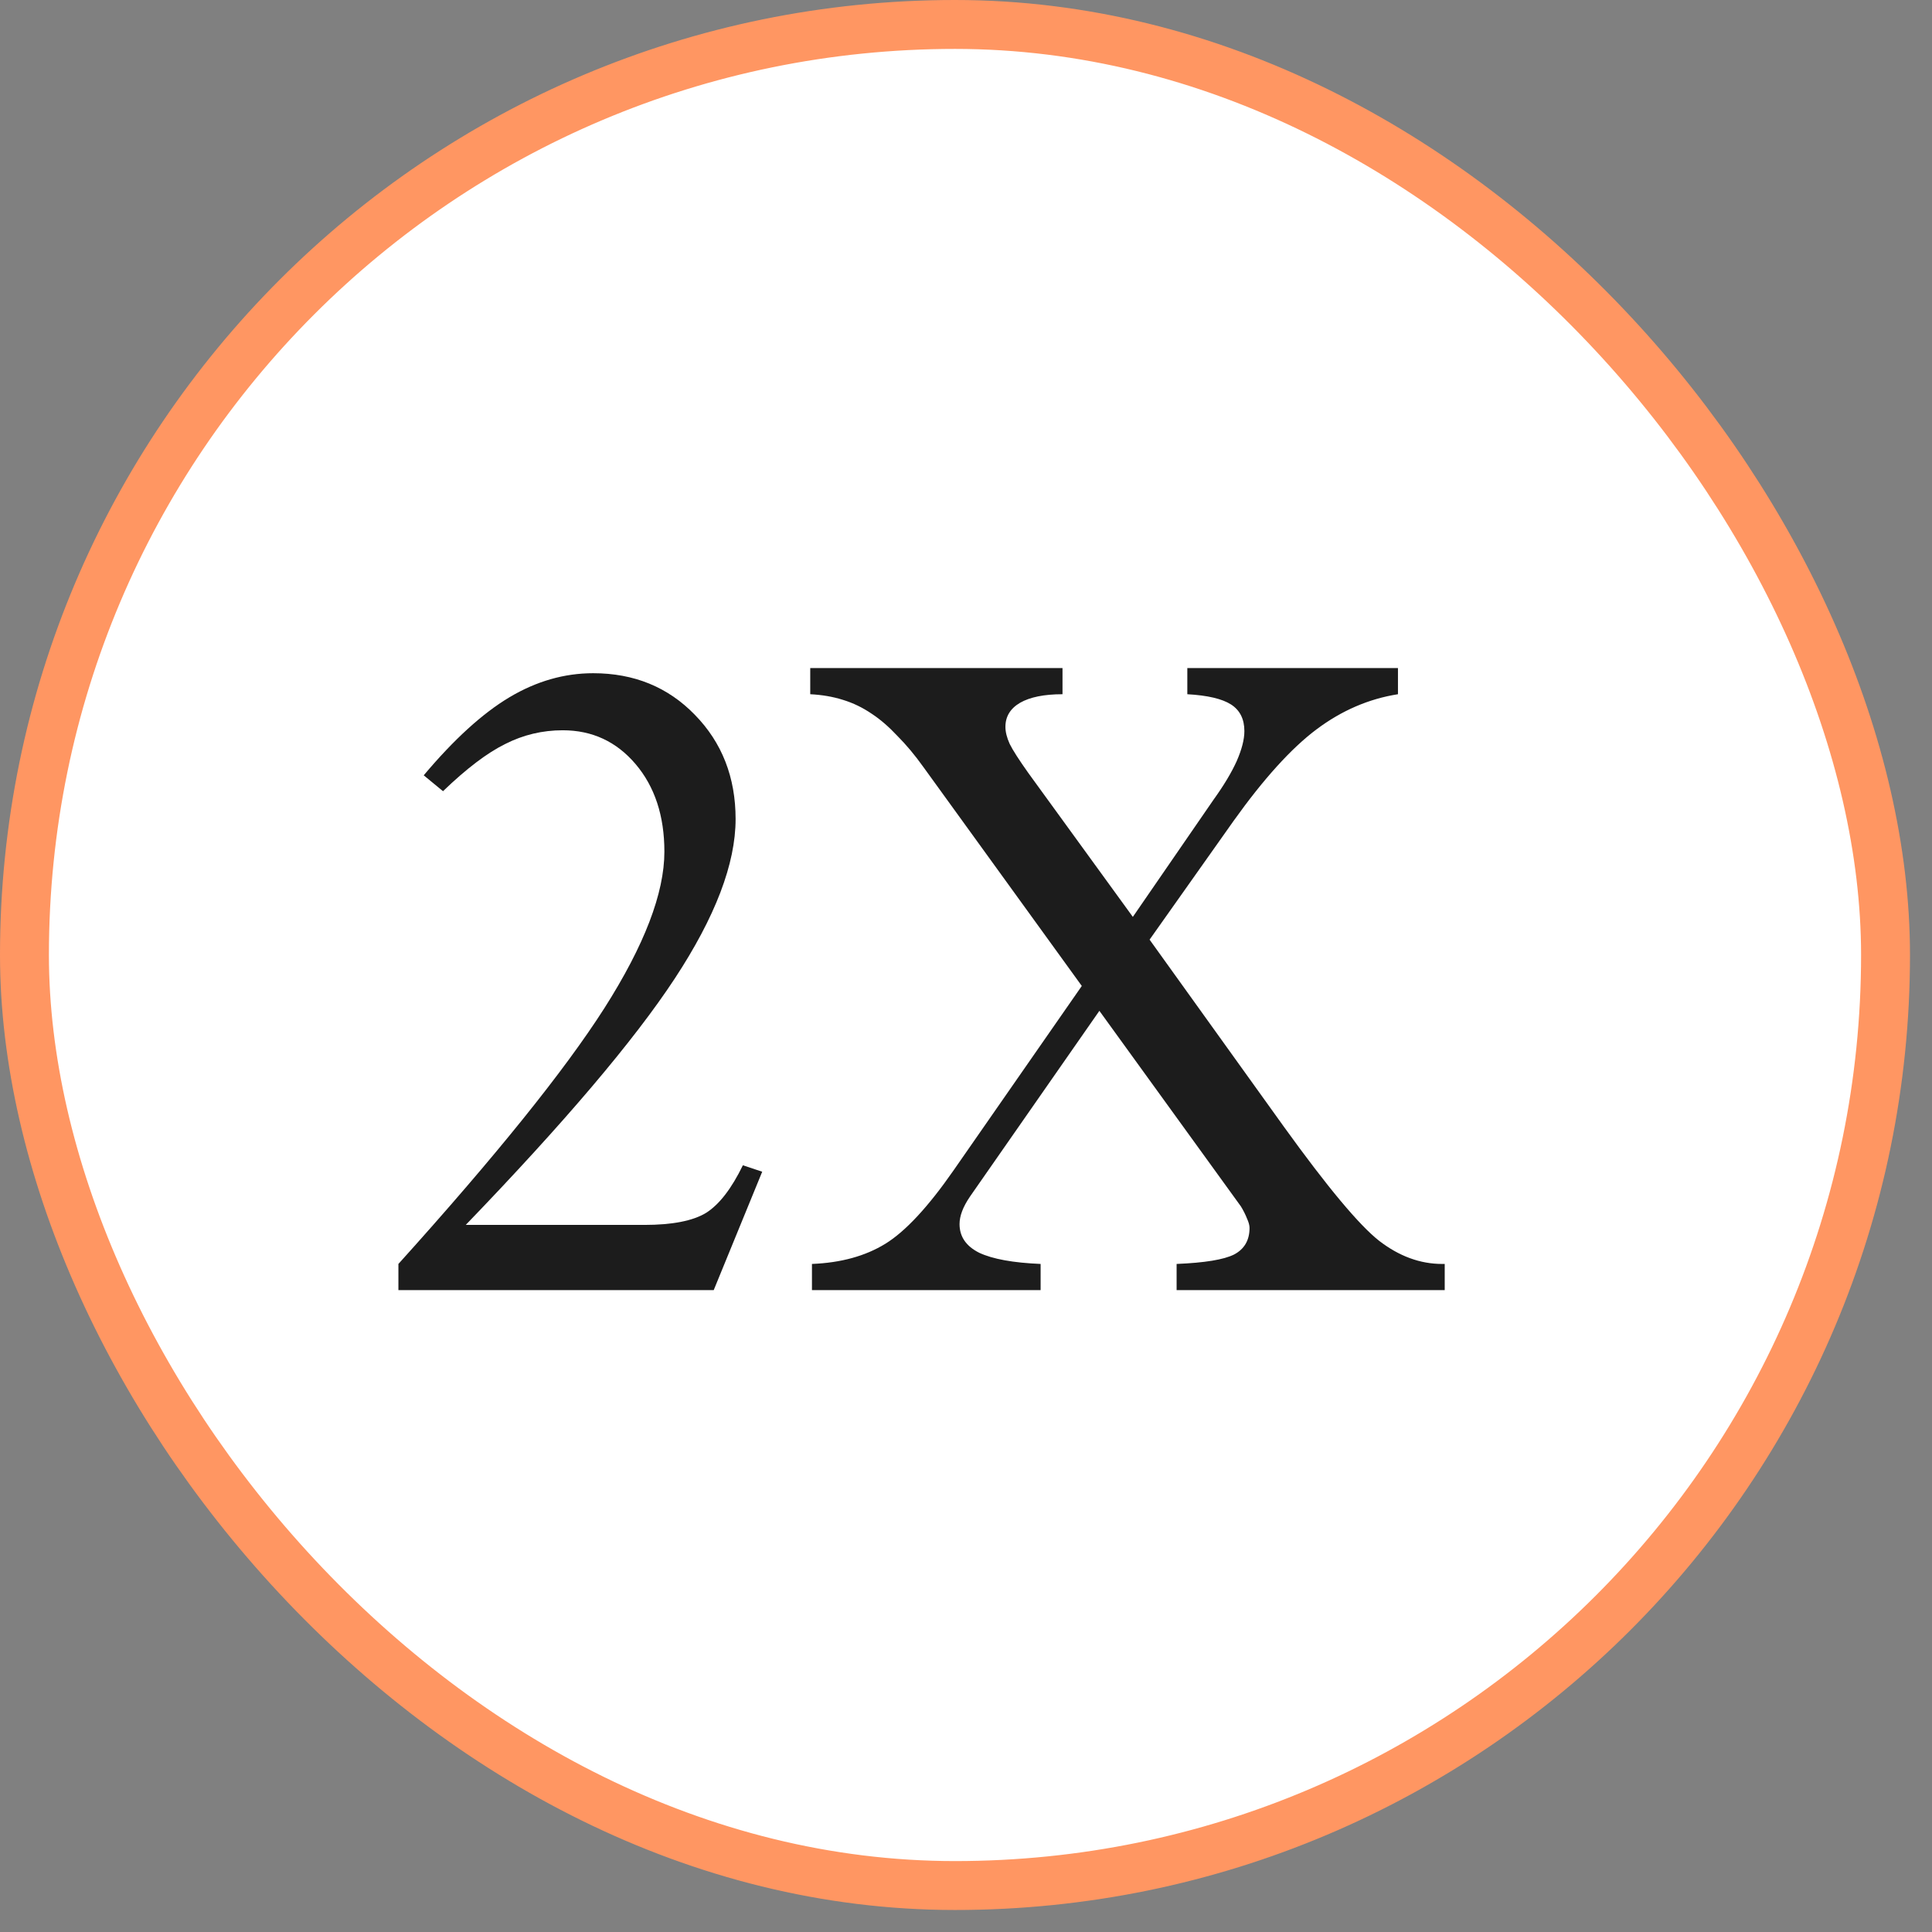
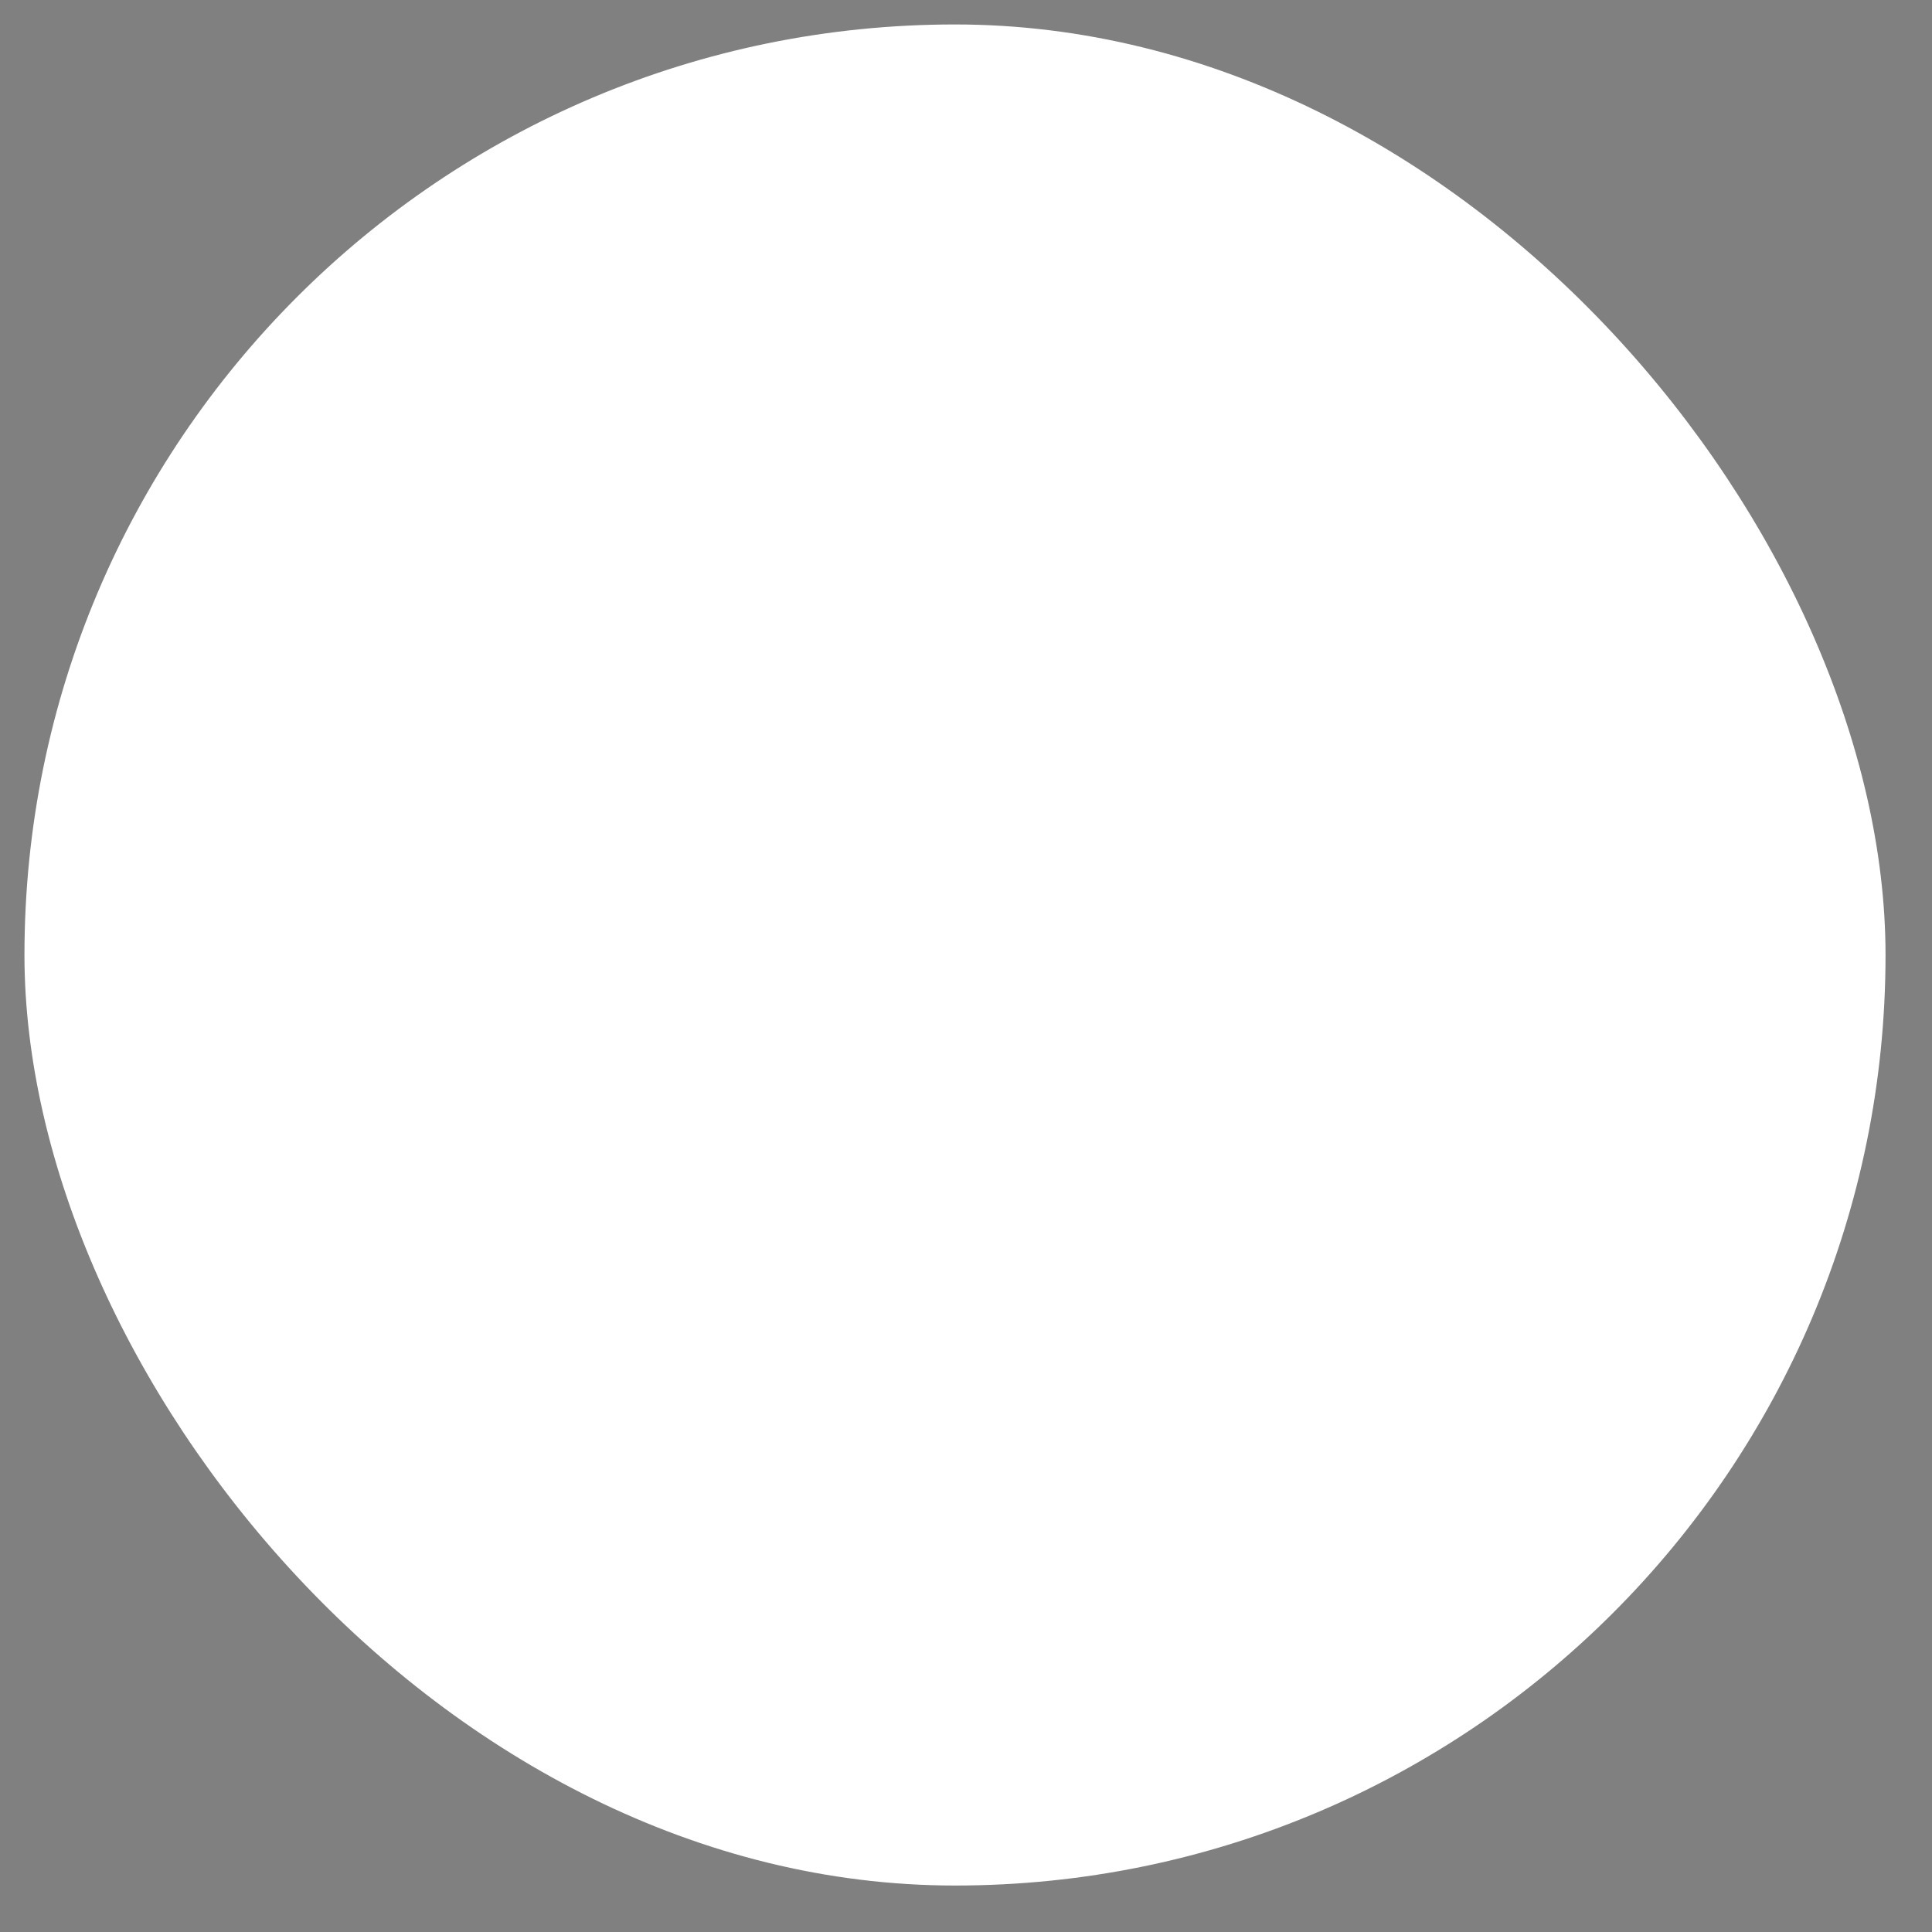
<svg xmlns="http://www.w3.org/2000/svg" width="79" height="79" viewBox="0 0 79 79" fill="none">
  <rect x="0" y="0" width="79" height="79" fill="#808080" stroke="none" />
  <rect x="1" y="1" width="76.1" height="76.1" rx="38.05" fill="white" />
-   <rect x="1" y="1" width="76.1" height="76.1" rx="38.05" stroke="#FF9662" stroke-width="2" />
-   <path d="M33.201 52.753V51.683C34.382 51.636 35.382 51.362 36.201 50.859C37.019 50.356 37.949 49.356 38.99 47.859L44.235 40.316L37.762 31.37C37.411 30.878 37.054 30.452 36.692 30.089C36.341 29.715 35.996 29.417 35.657 29.194C35.283 28.937 34.885 28.744 34.464 28.616C34.055 28.487 33.61 28.411 33.131 28.387V27.317H43.446V28.387C42.697 28.387 42.118 28.504 41.709 28.738C41.311 28.972 41.112 29.3 41.112 29.721C41.112 29.931 41.171 30.165 41.288 30.422C41.416 30.68 41.668 31.071 42.042 31.598L46.322 37.492L49.62 32.703C50.041 32.118 50.357 31.592 50.568 31.124C50.778 30.645 50.883 30.235 50.883 29.896C50.883 29.405 50.702 29.042 50.34 28.808C49.977 28.575 49.381 28.434 48.55 28.387V27.317H57.163V28.387C55.971 28.575 54.859 29.054 53.83 29.826C52.801 30.598 51.673 31.843 50.445 33.562L47.007 38.422L52.497 46.07C54.275 48.537 55.573 50.093 56.392 50.736C57.21 51.367 58.07 51.683 58.97 51.683H59.075V52.753H48.112V51.683C49.258 51.636 50.041 51.508 50.462 51.297C50.883 51.075 51.094 50.713 51.094 50.21C51.094 50.104 51.059 49.976 50.989 49.824C50.93 49.672 50.848 49.508 50.743 49.333L44.954 41.333L39.674 48.912C39.522 49.134 39.411 49.338 39.341 49.526C39.271 49.713 39.236 49.888 39.236 50.052C39.236 50.566 39.504 50.958 40.042 51.227C40.592 51.484 41.428 51.636 42.551 51.683V52.753H33.201Z" fill="#1C1C1C" />
-   <path d="M16.291 52.753V51.683C20.267 47.274 23.074 43.789 24.711 41.228C26.348 38.655 27.167 36.521 27.167 34.825C27.167 33.364 26.775 32.171 25.992 31.247C25.208 30.323 24.214 29.861 23.01 29.861C22.179 29.861 21.396 30.048 20.659 30.422C19.922 30.785 19.074 31.428 18.115 32.352L17.326 31.703C18.566 30.229 19.735 29.165 20.834 28.51C21.934 27.855 23.074 27.528 24.255 27.528C25.927 27.528 27.313 28.095 28.413 29.229C29.523 30.364 30.079 31.785 30.079 33.492C30.079 35.316 29.249 37.492 27.588 40.018C25.927 42.544 23.08 45.9 19.045 50.087H26.343C27.489 50.087 28.331 49.923 28.869 49.596C29.407 49.257 29.91 48.608 30.377 47.648L31.167 47.912L29.184 52.753H16.291Z" fill="#1C1C1C" />
</svg>